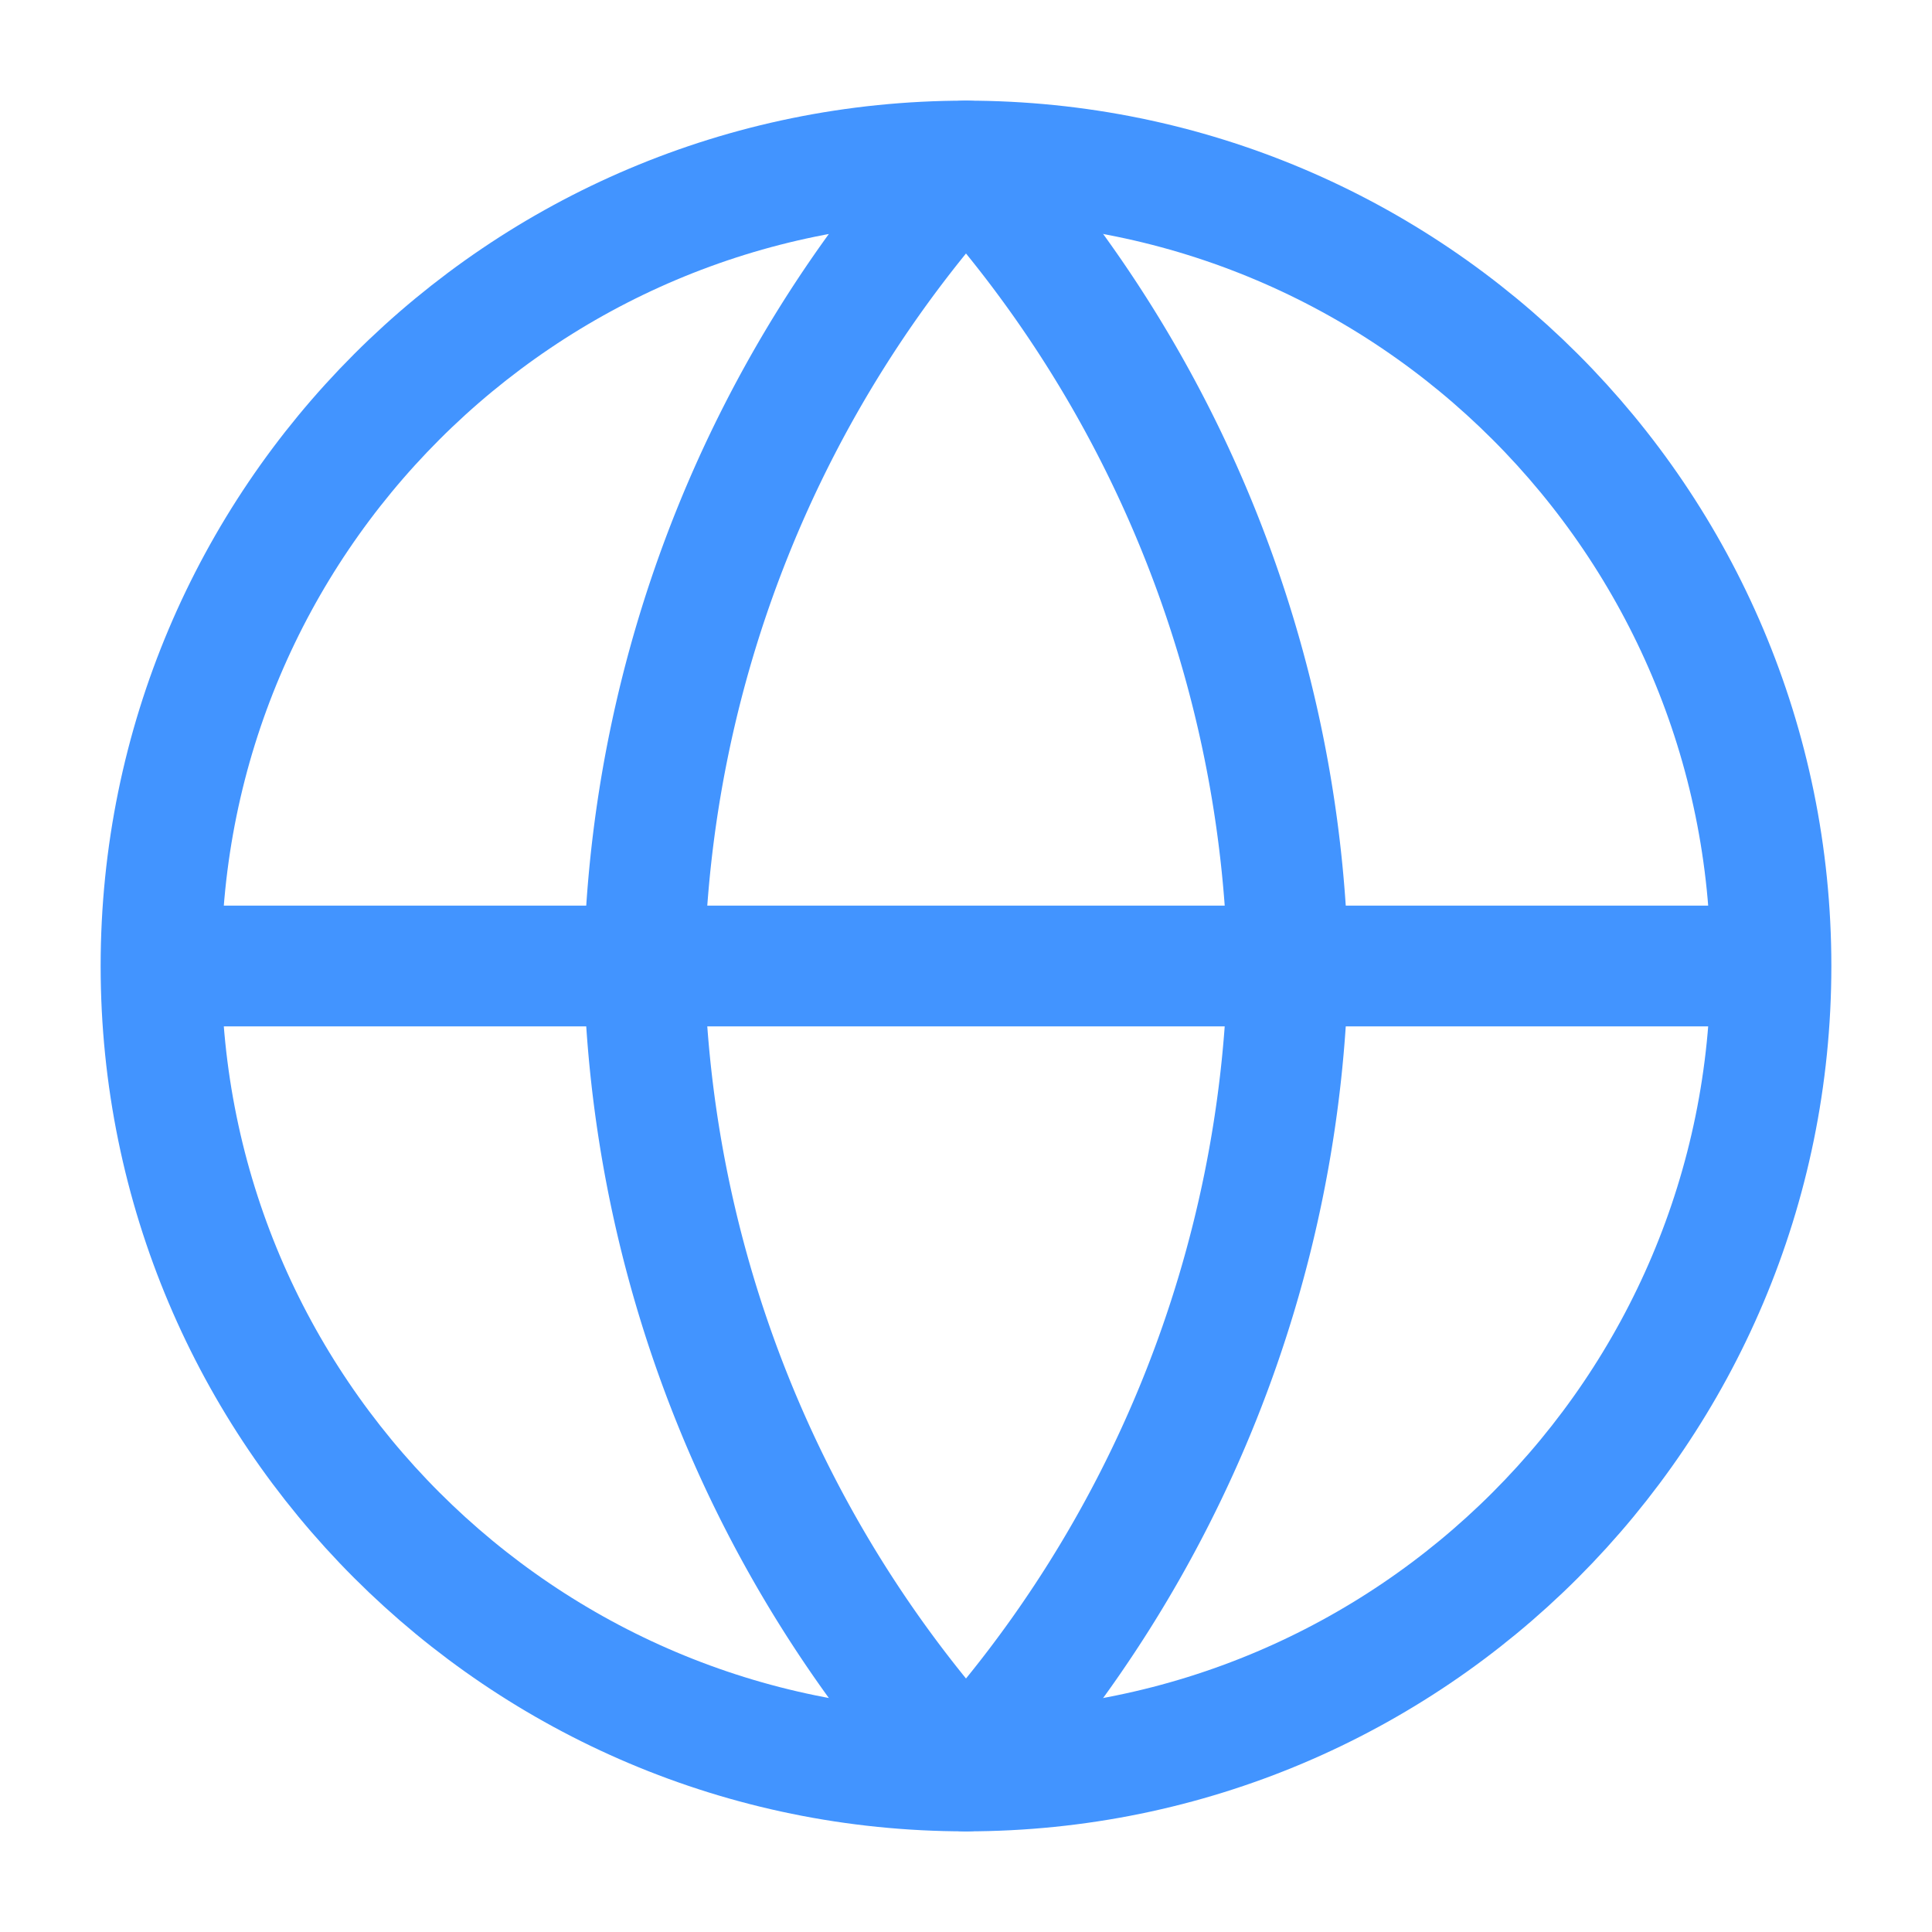
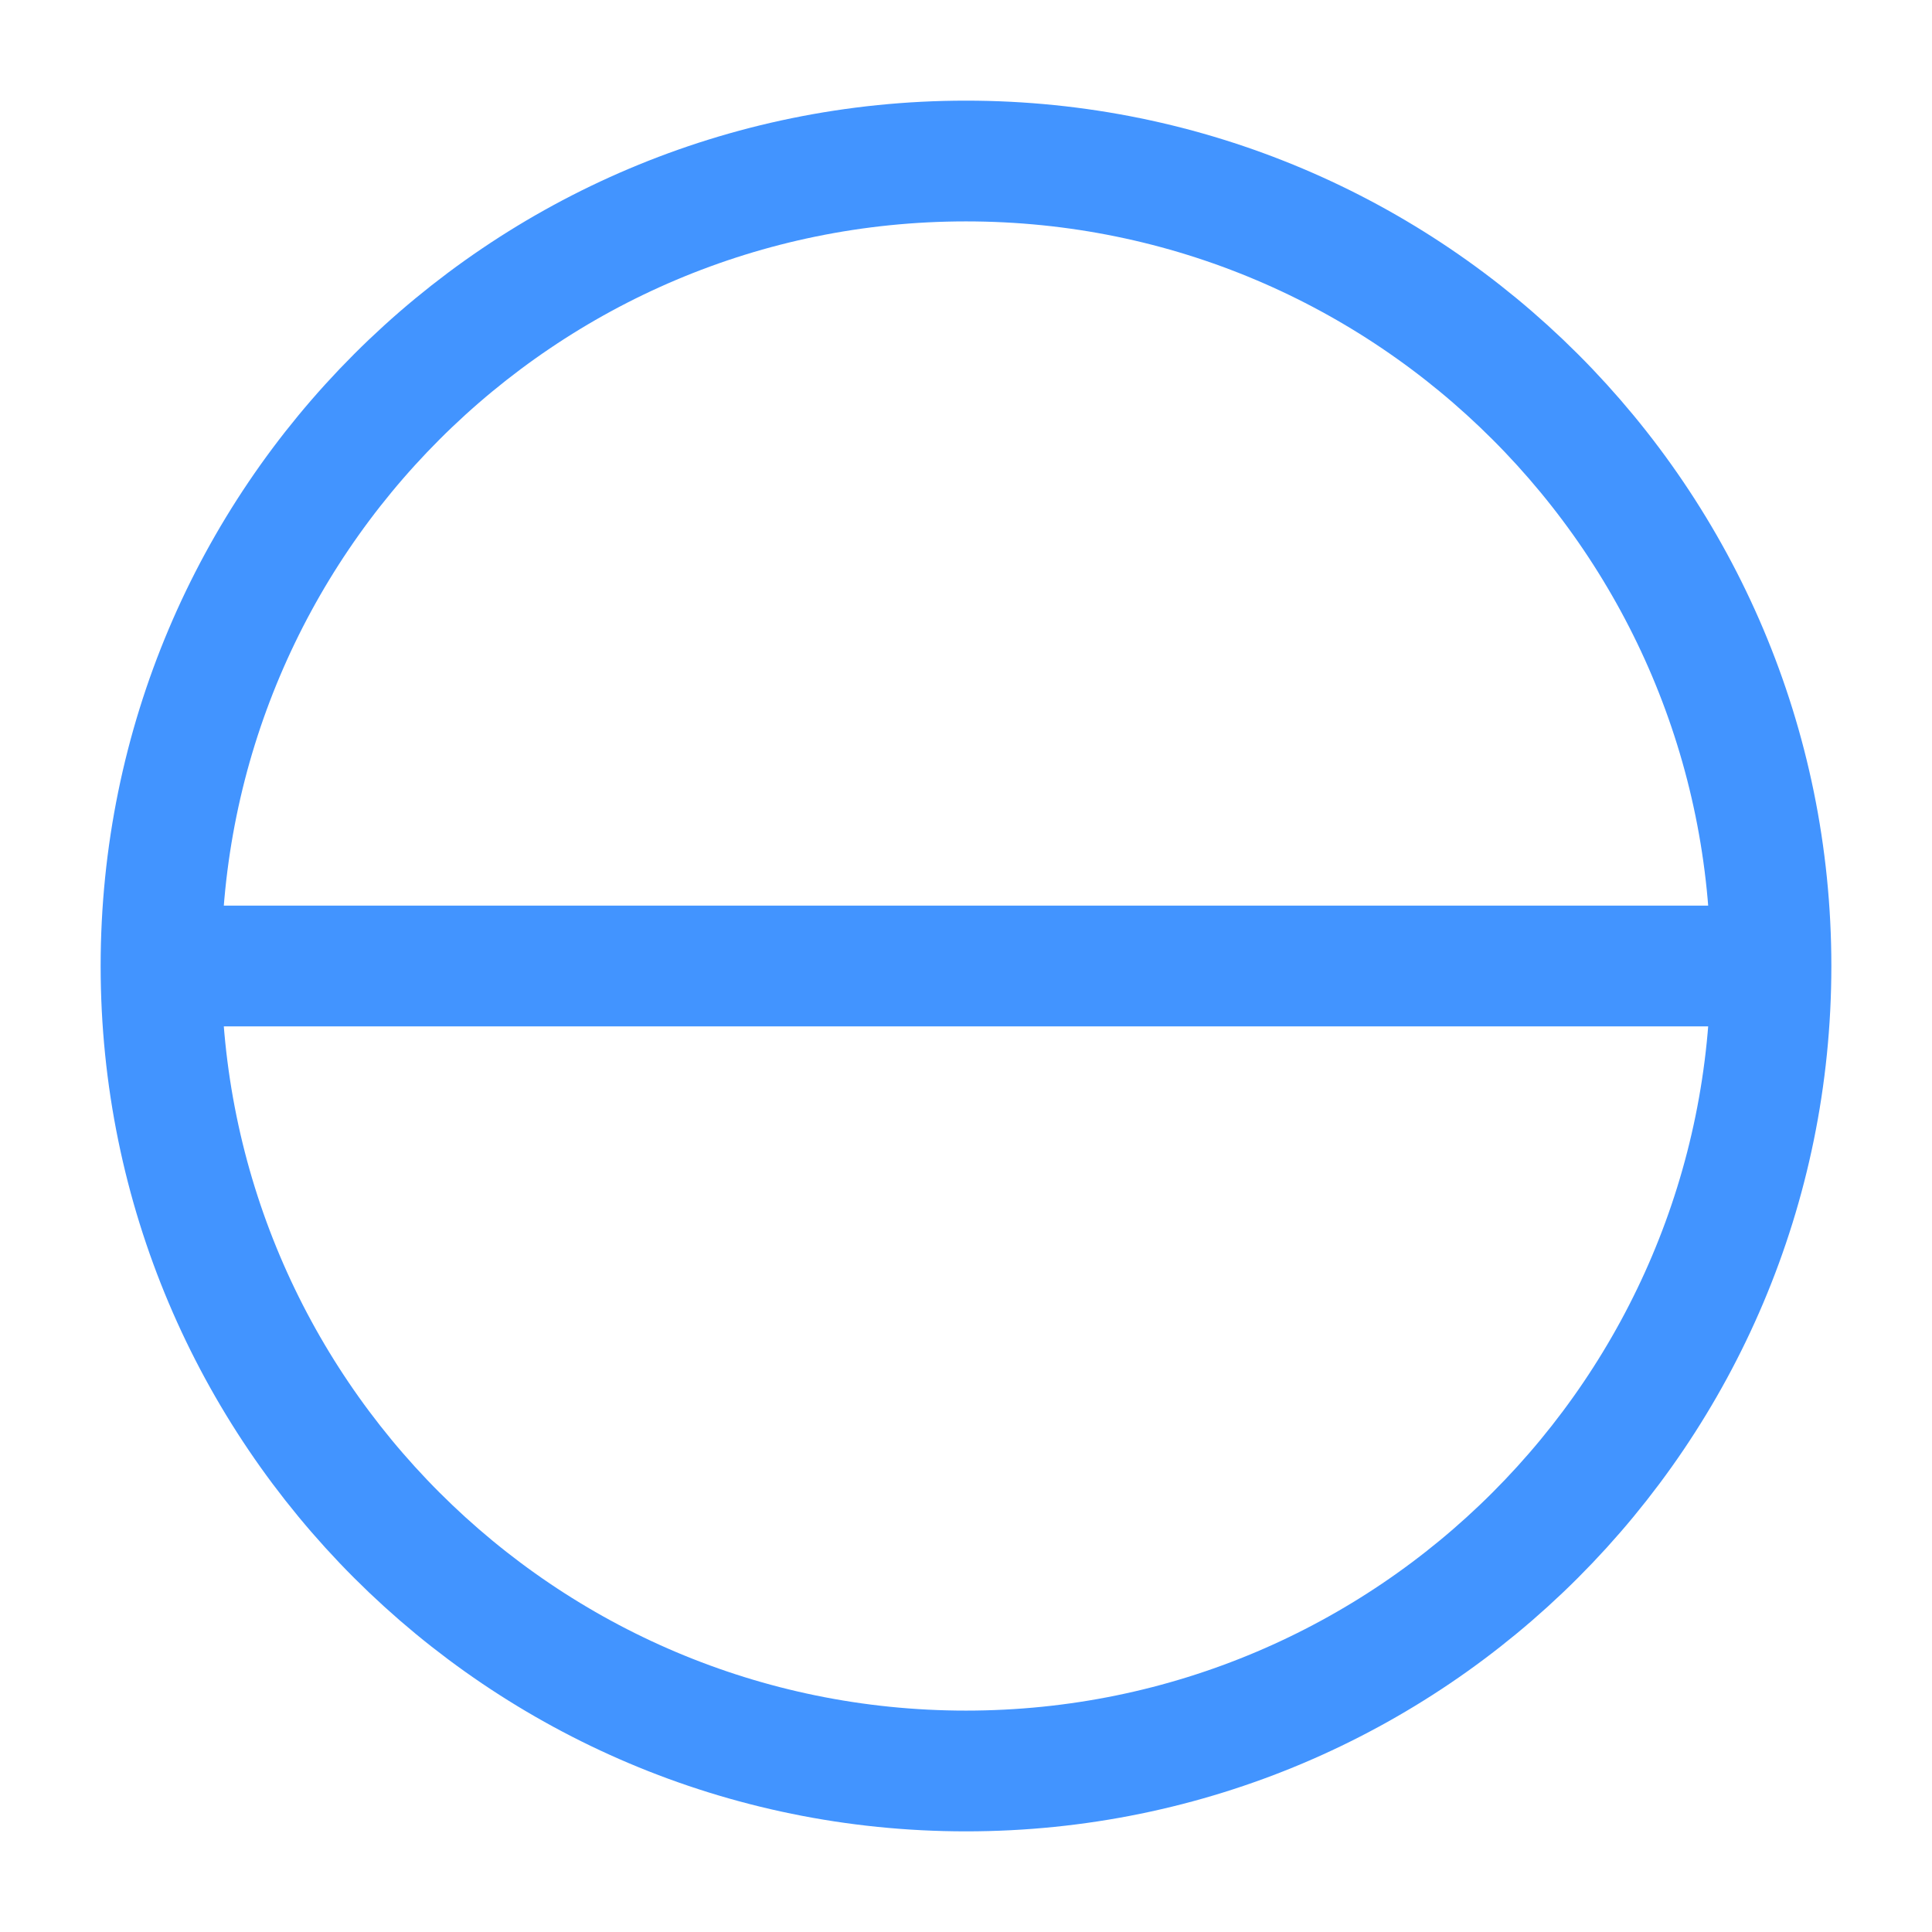
<svg xmlns="http://www.w3.org/2000/svg" width="32" height="32" fill="none">
  <path d="M16 29.333c7.364 0 13.333-5.97 13.333-13.333 0-7.364-5.97-13.333-13.333-13.333C8.636 2.667 2.667 8.637 2.667 16c0 7.364 5.97 13.333 13.333 13.333zM2.667 16h26.666" stroke="#4294FF" stroke-width="2" stroke-linecap="round" stroke-linejoin="round" />
-   <path d="M16 2.667A20.4 20.4 0 0121.333 16 20.4 20.4 0 0116 29.333 20.4 20.4 0 0110.667 16 20.4 20.4 0 0116 2.667v0z" stroke="#4294FF" stroke-width="2" stroke-linecap="round" stroke-linejoin="round" />
</svg>